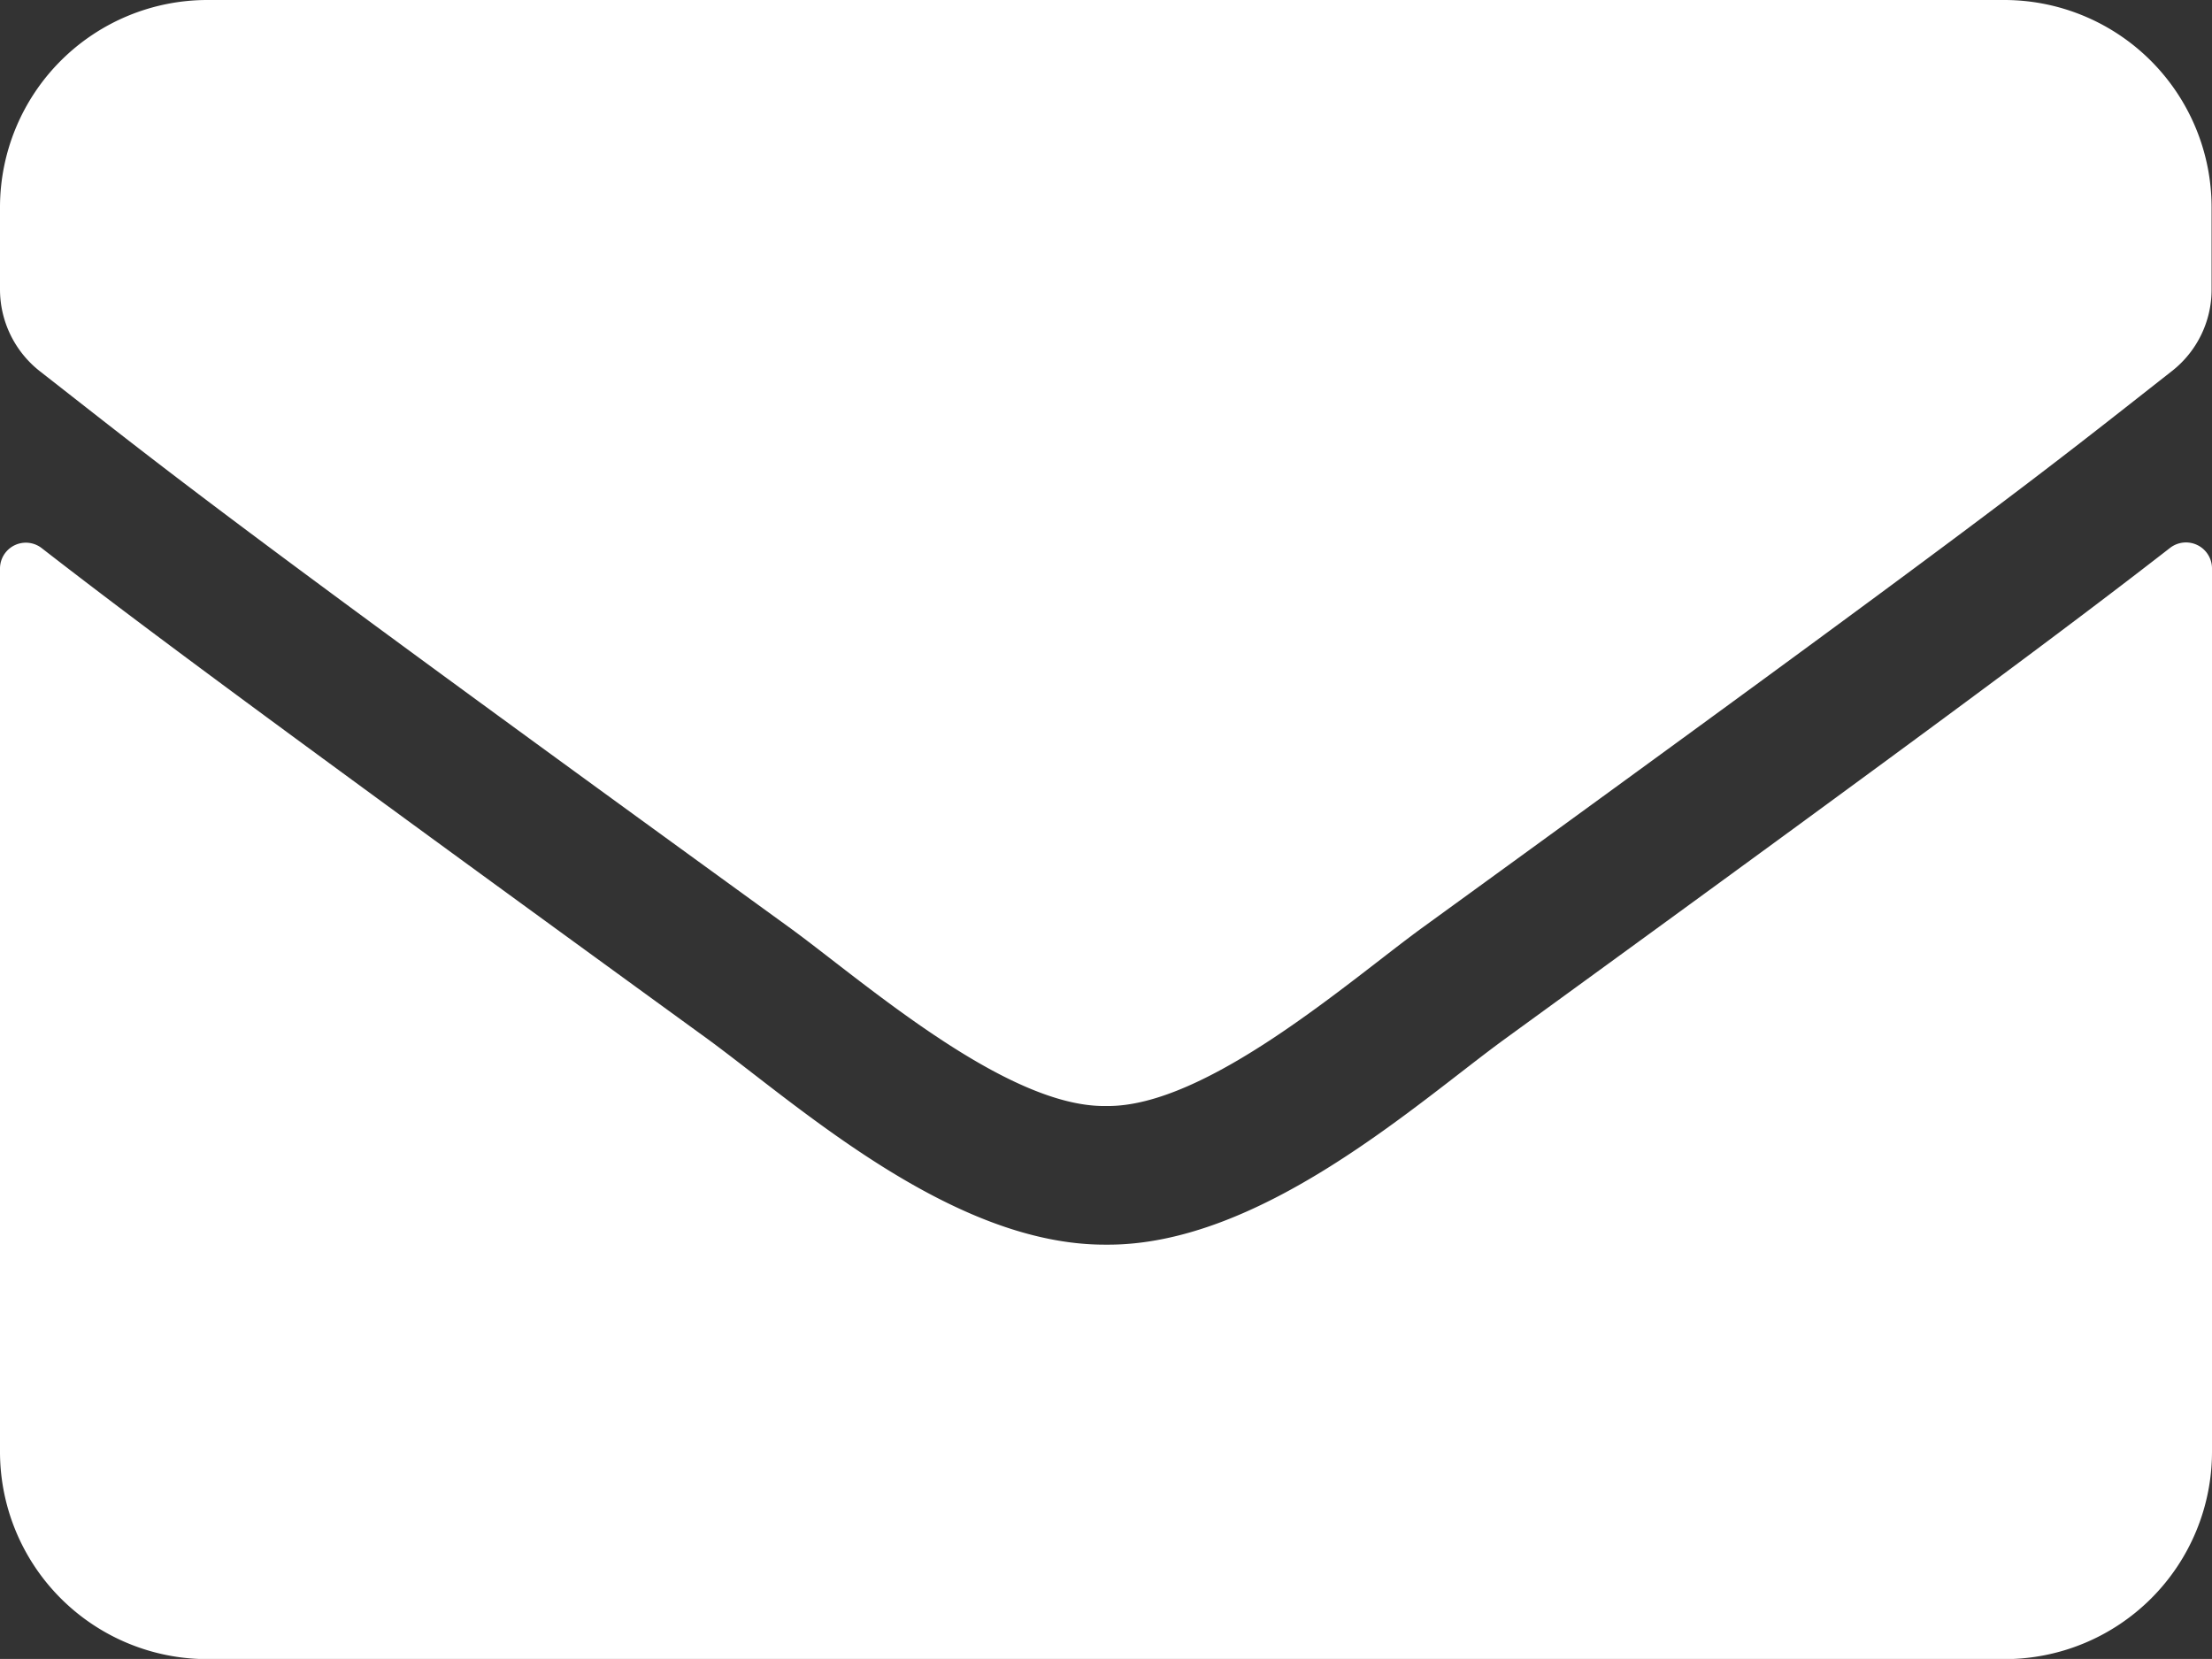
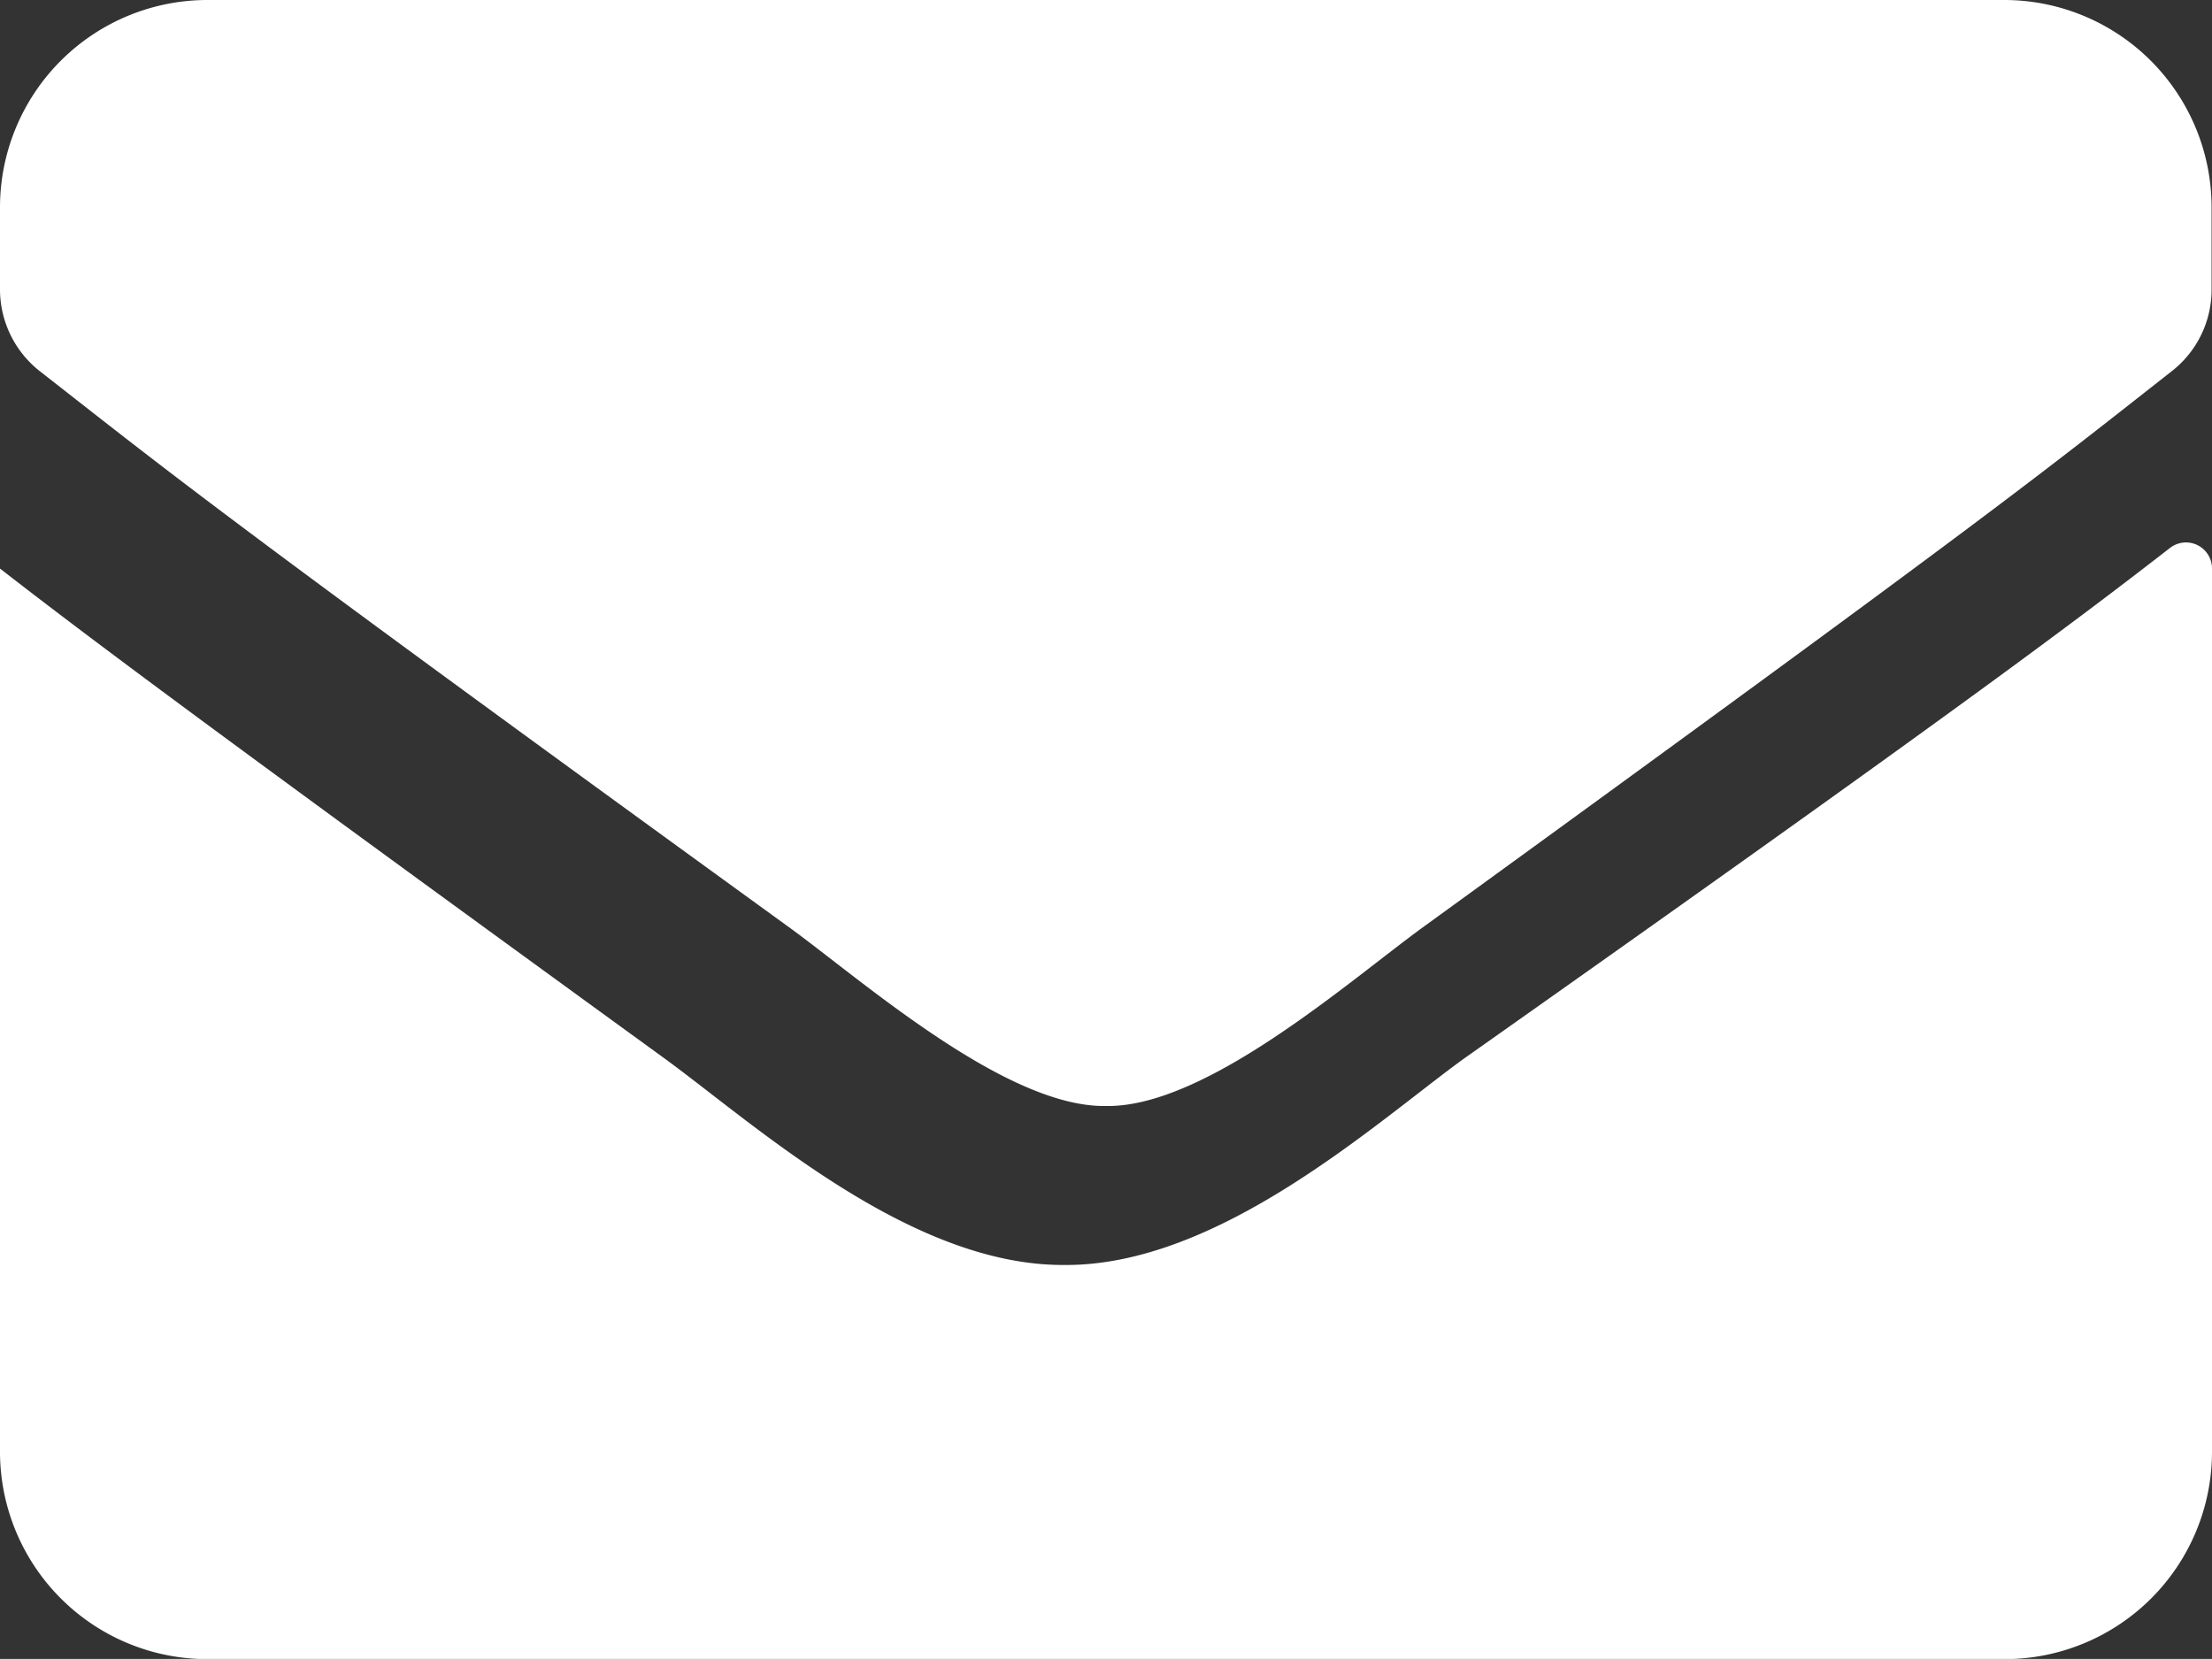
<svg xmlns="http://www.w3.org/2000/svg" width="26.786" height="20.089" viewBox="0 0 26.786 20.089">
  <rect x="0" y="0" width="26.786" height="20.089" fill="#333333" stroke="none" />
-   <path id="Icon_awesome-envelope" data-name="Icon awesome-envelope" d="M26.279,11.134a.315.315,0,0,1,.507.246v10.7a2.512,2.512,0,0,1-2.511,2.511H2.511A2.512,2.512,0,0,1,0,22.078V11.385a.313.313,0,0,1,.507-.246c1.172.91,2.726,2.067,8.062,5.943,1.1.806,2.966,2.5,4.824,2.49,1.868.016,3.767-1.716,4.829-2.49C23.558,13.205,25.107,12.044,26.279,11.134ZM13.393,17.893c1.214.021,2.961-1.528,3.84-2.166C24.176,10.689,24.7,10.25,26.3,8.994a1.252,1.252,0,0,0,.481-.989V7.011A2.512,2.512,0,0,0,24.275,4.5H2.511A2.512,2.512,0,0,0,0,7.011v.994a1.26,1.26,0,0,0,.481.989c1.6,1.25,2.129,1.7,9.072,6.733C10.432,16.365,12.179,17.914,13.393,17.893Z" transform="translate(0 -4.5)" fill="#fff" />
+   <path id="Icon_awesome-envelope" data-name="Icon awesome-envelope" d="M26.279,11.134a.315.315,0,0,1,.507.246v10.7a2.512,2.512,0,0,1-2.511,2.511H2.511A2.512,2.512,0,0,1,0,22.078V11.385c1.172.91,2.726,2.067,8.062,5.943,1.1.806,2.966,2.5,4.824,2.49,1.868.016,3.767-1.716,4.829-2.49C23.558,13.205,25.107,12.044,26.279,11.134ZM13.393,17.893c1.214.021,2.961-1.528,3.84-2.166C24.176,10.689,24.7,10.25,26.3,8.994a1.252,1.252,0,0,0,.481-.989V7.011A2.512,2.512,0,0,0,24.275,4.5H2.511A2.512,2.512,0,0,0,0,7.011v.994a1.26,1.26,0,0,0,.481.989c1.6,1.25,2.129,1.7,9.072,6.733C10.432,16.365,12.179,17.914,13.393,17.893Z" transform="translate(0 -4.5)" fill="#fff" />
</svg>